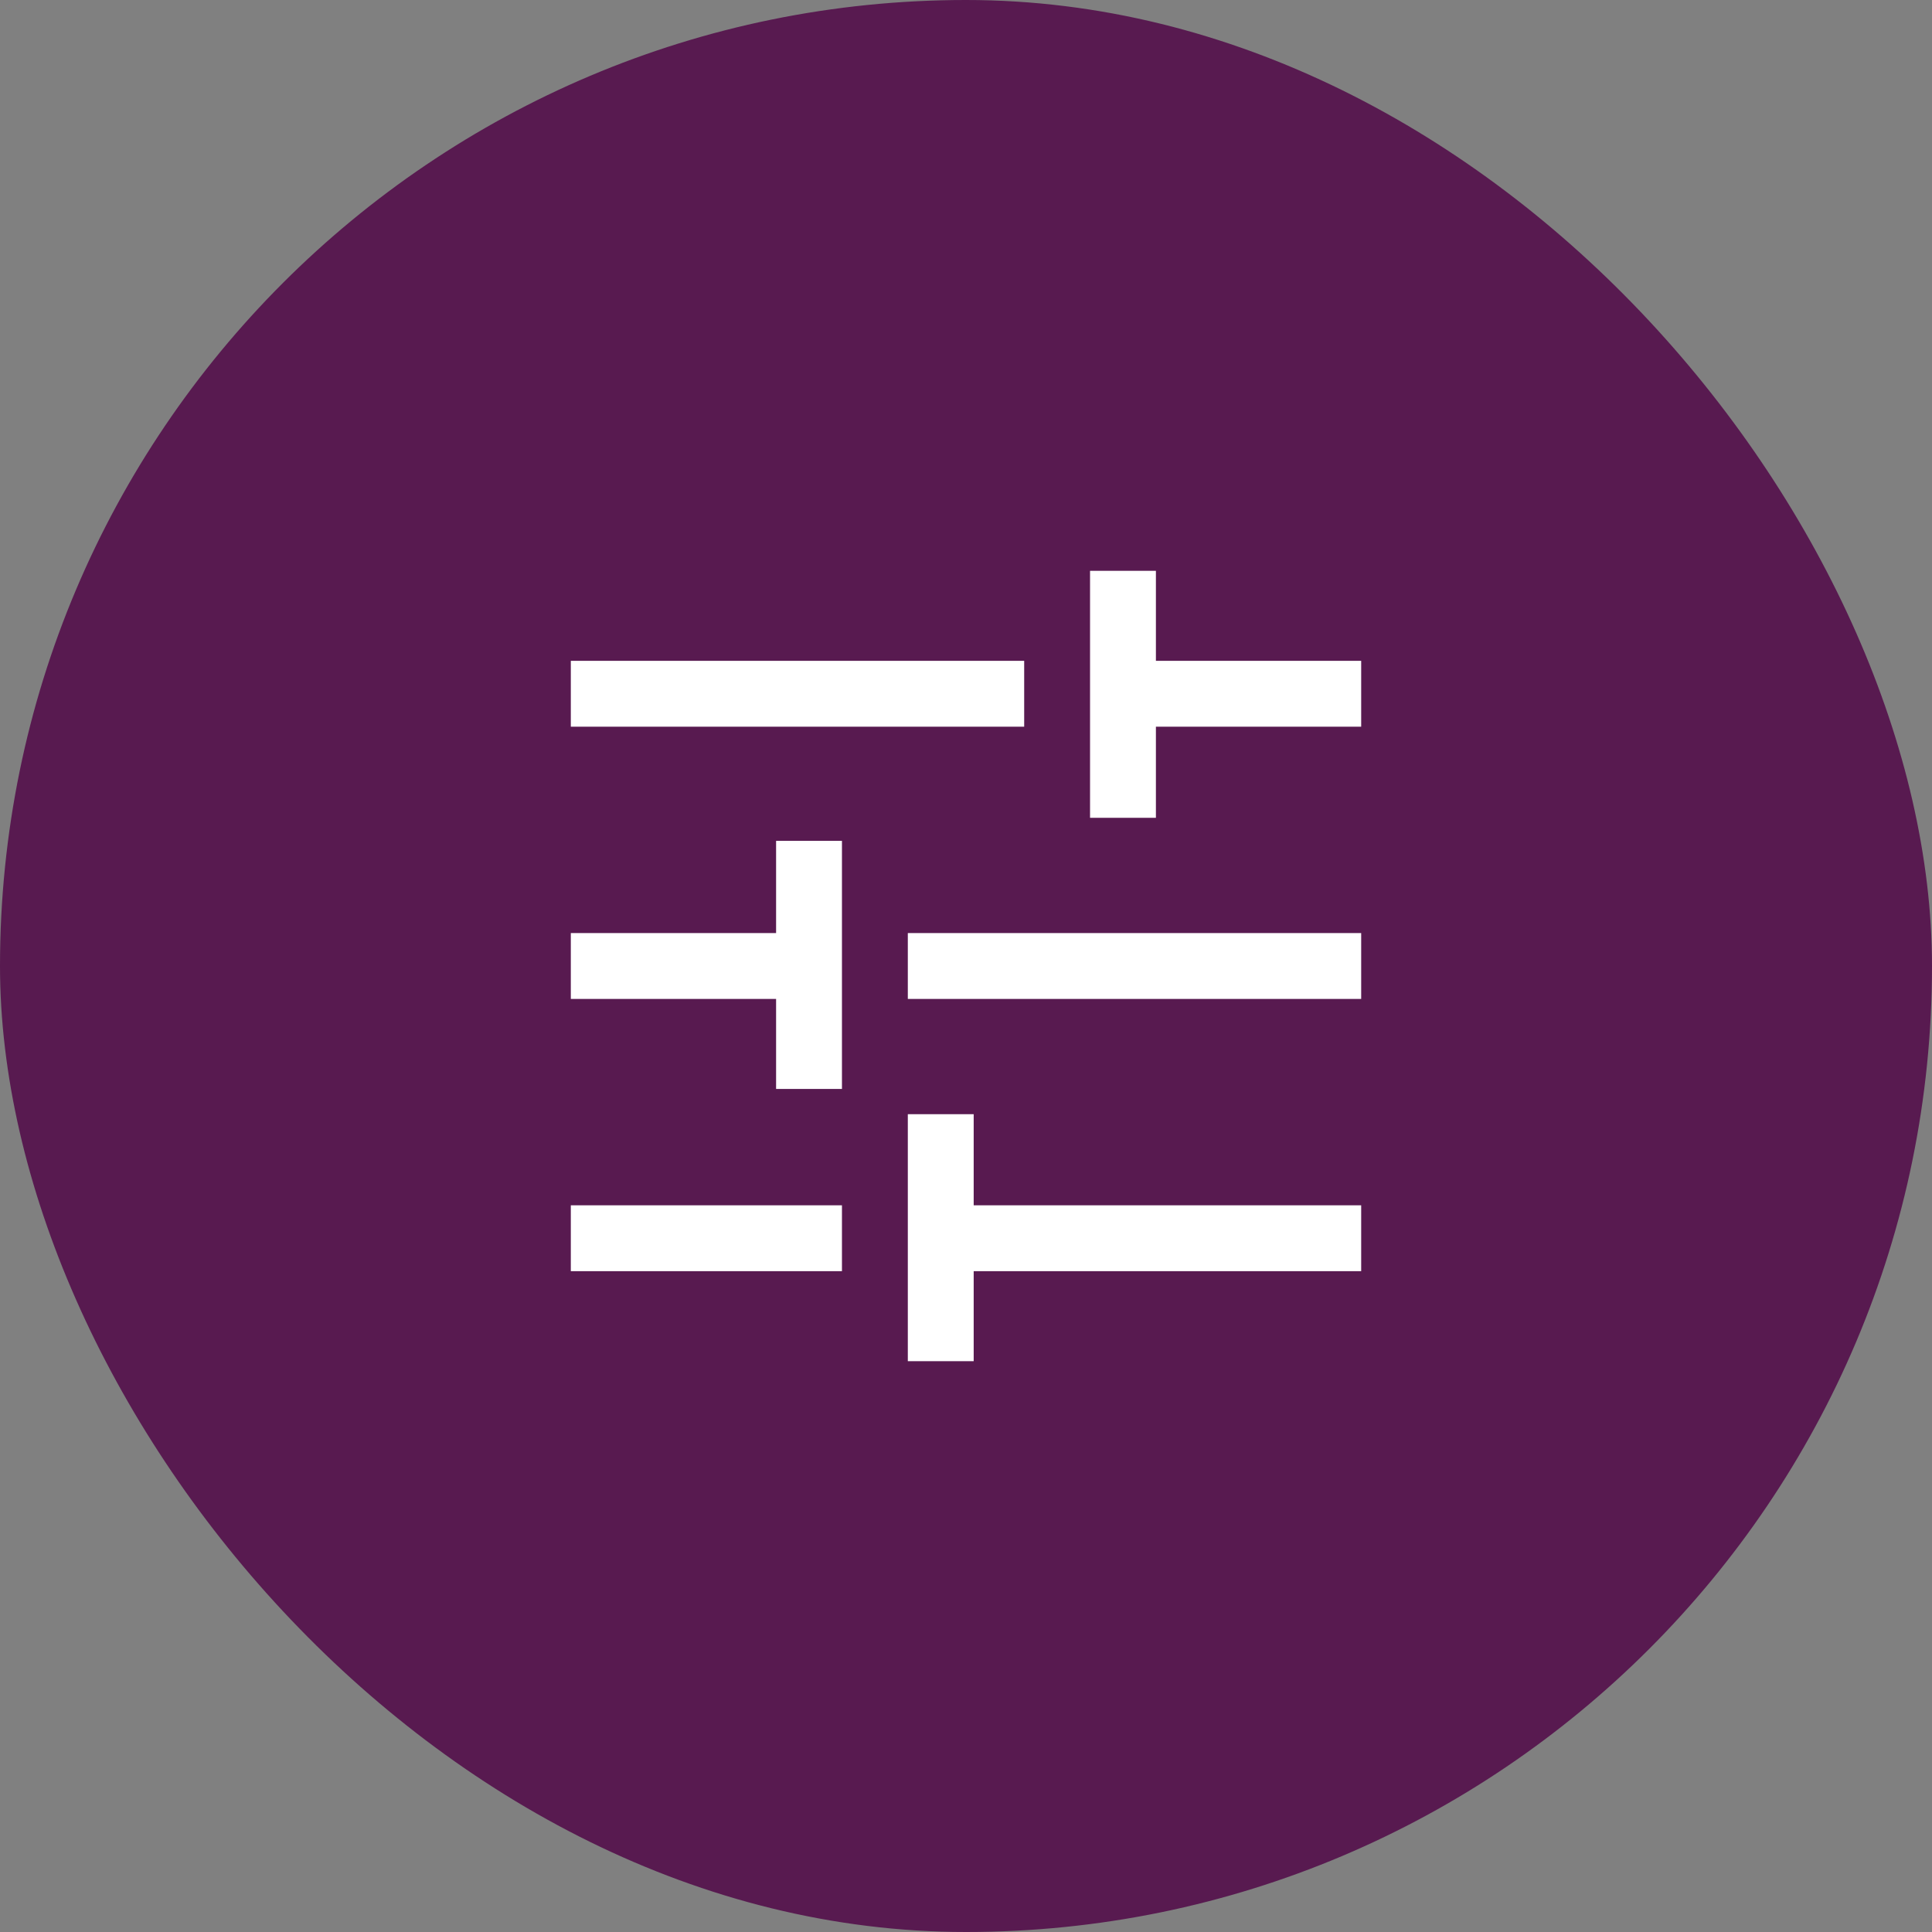
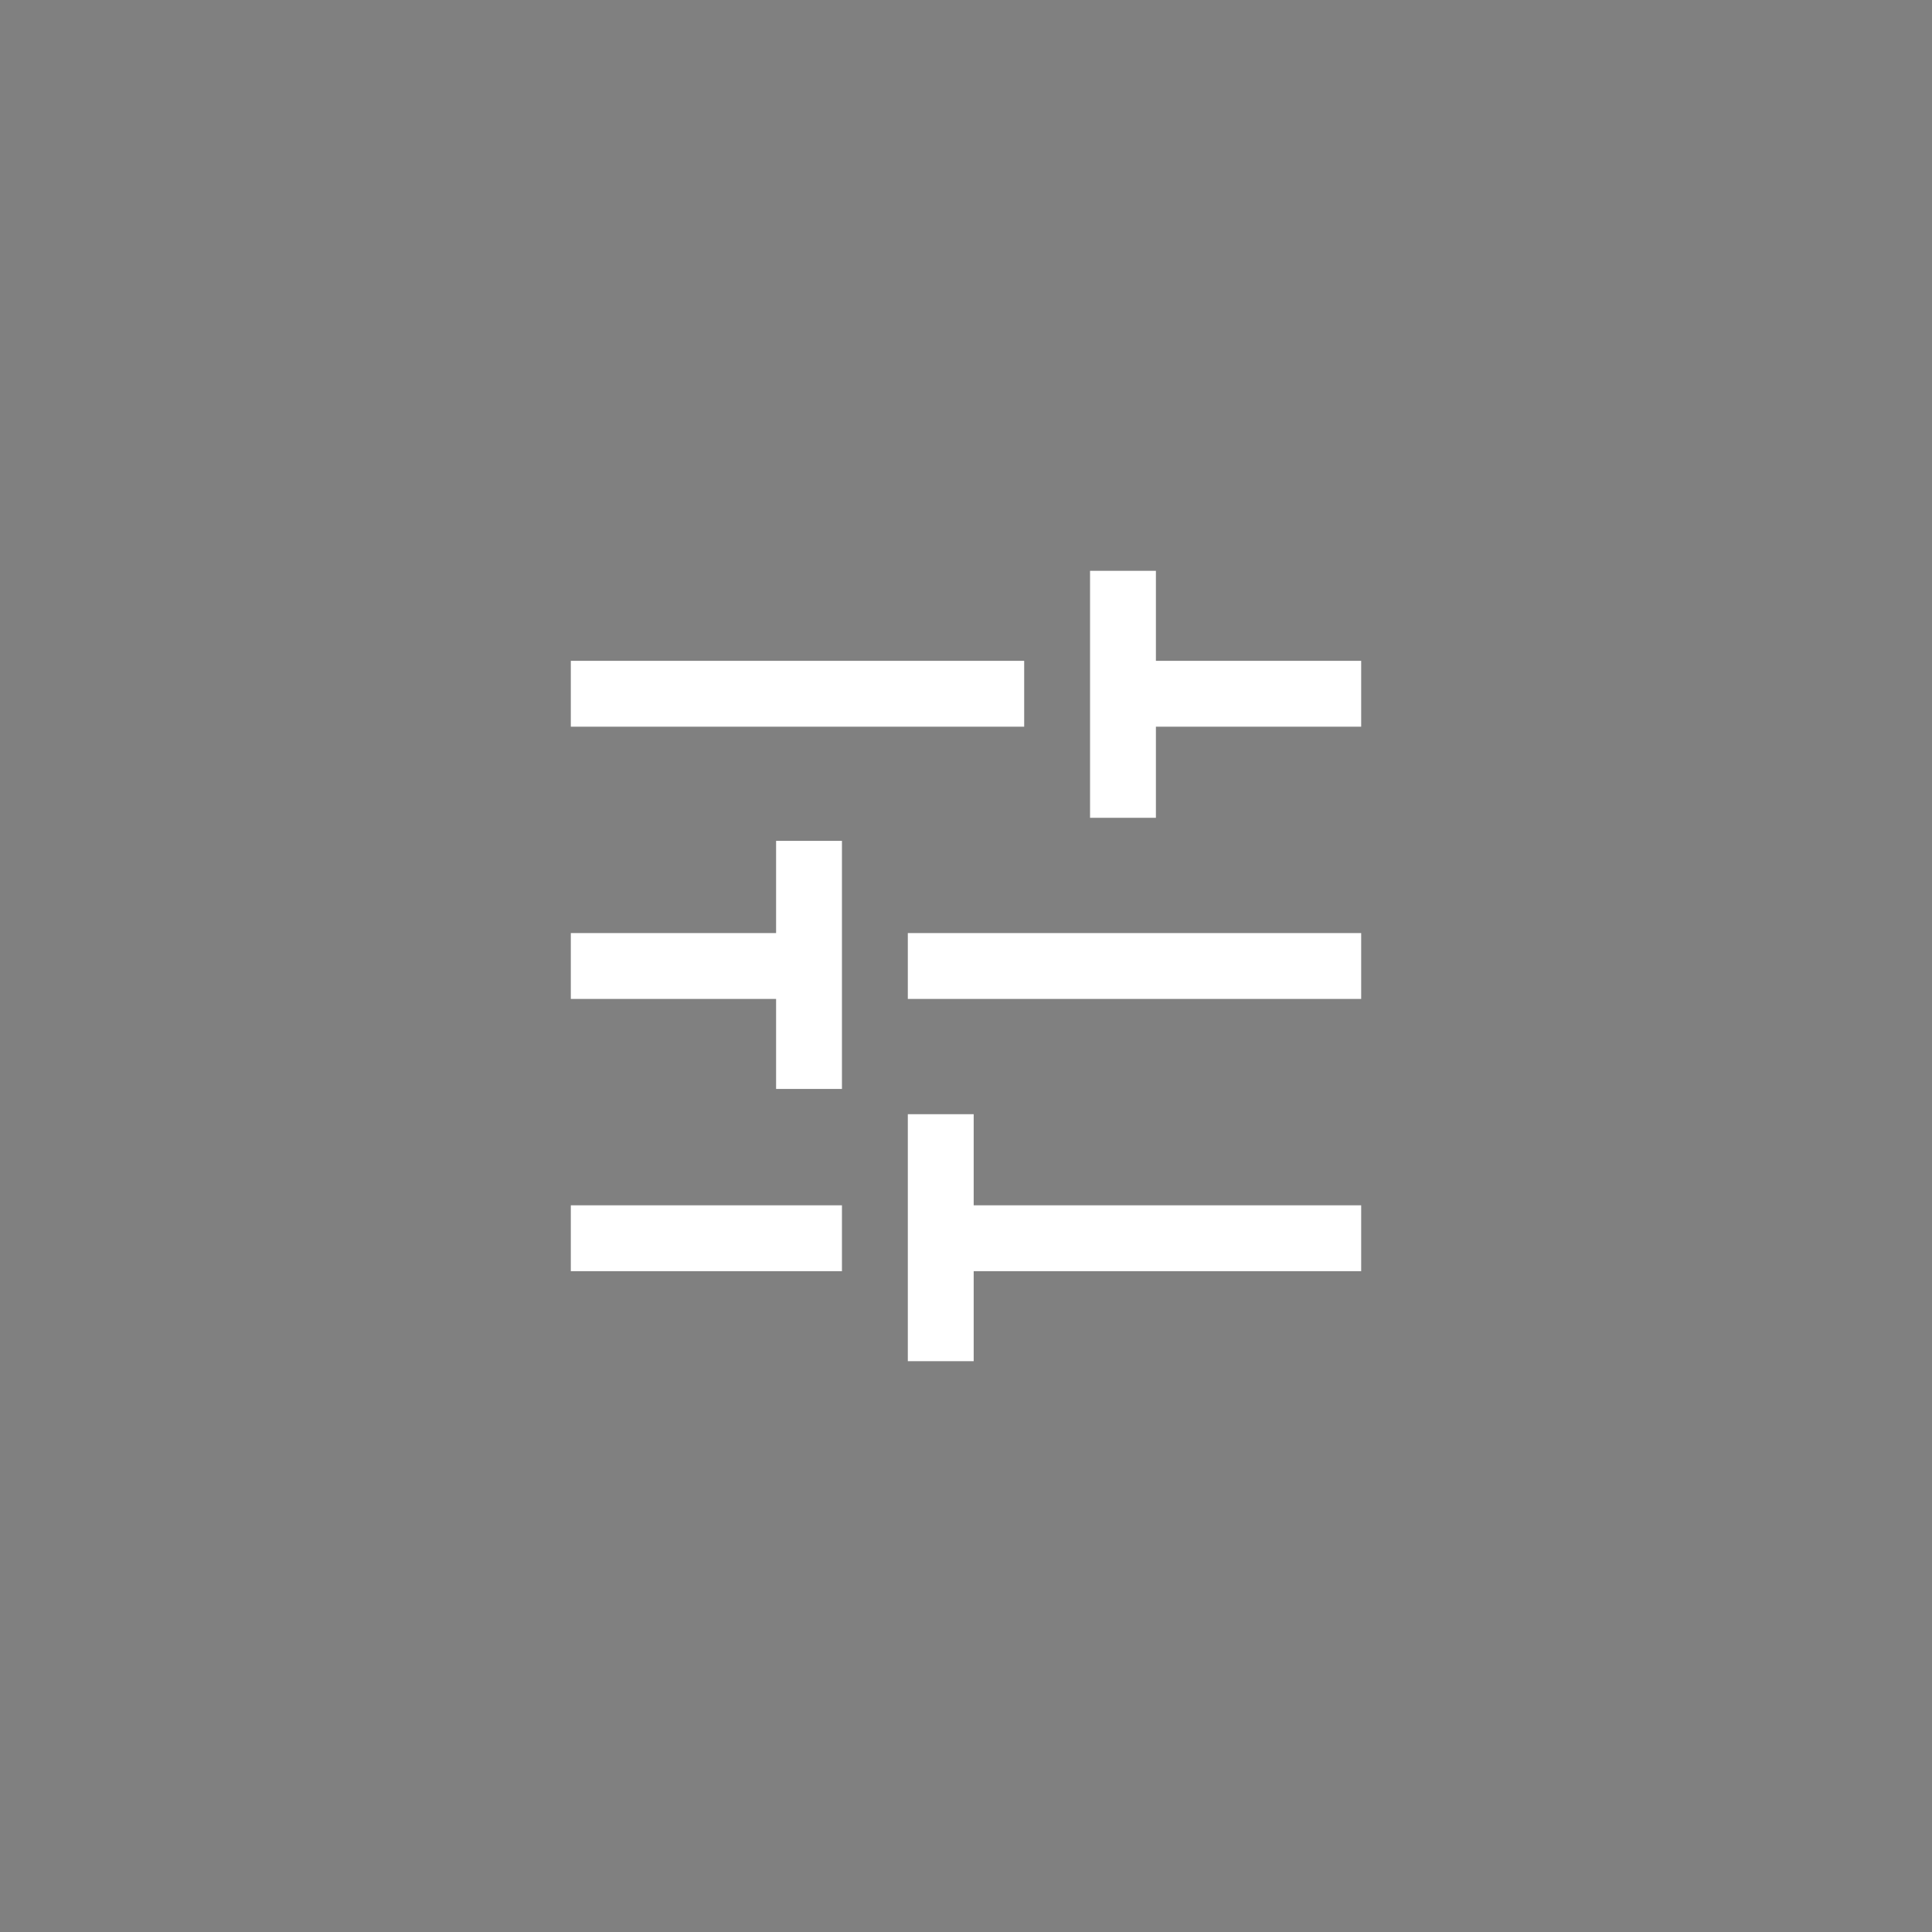
<svg xmlns="http://www.w3.org/2000/svg" width="44" height="44" viewBox="0 0 44 44" fill="none">
  <rect x="0" y="0" width="44" height="44" fill="#808080" stroke="none" />
-   <rect width="44" height="44" rx="22" fill="#581A50" />
  <path d="M13 28.95V27.45H19.175V28.95H13ZM13 16.55V15.05H23.325V16.55H13ZM20.675 31V25.375H22.175V27.45H31V28.95H22.175V31H20.675ZM17.675 24.8V22.75H13V21.25H17.675V19.15H19.175V24.8H17.675ZM20.675 22.75V21.25H31V22.75H20.675ZM24.825 18.625V13H26.325V15.05H31V16.55H26.325V18.625H24.825Z" fill="white" />
</svg>